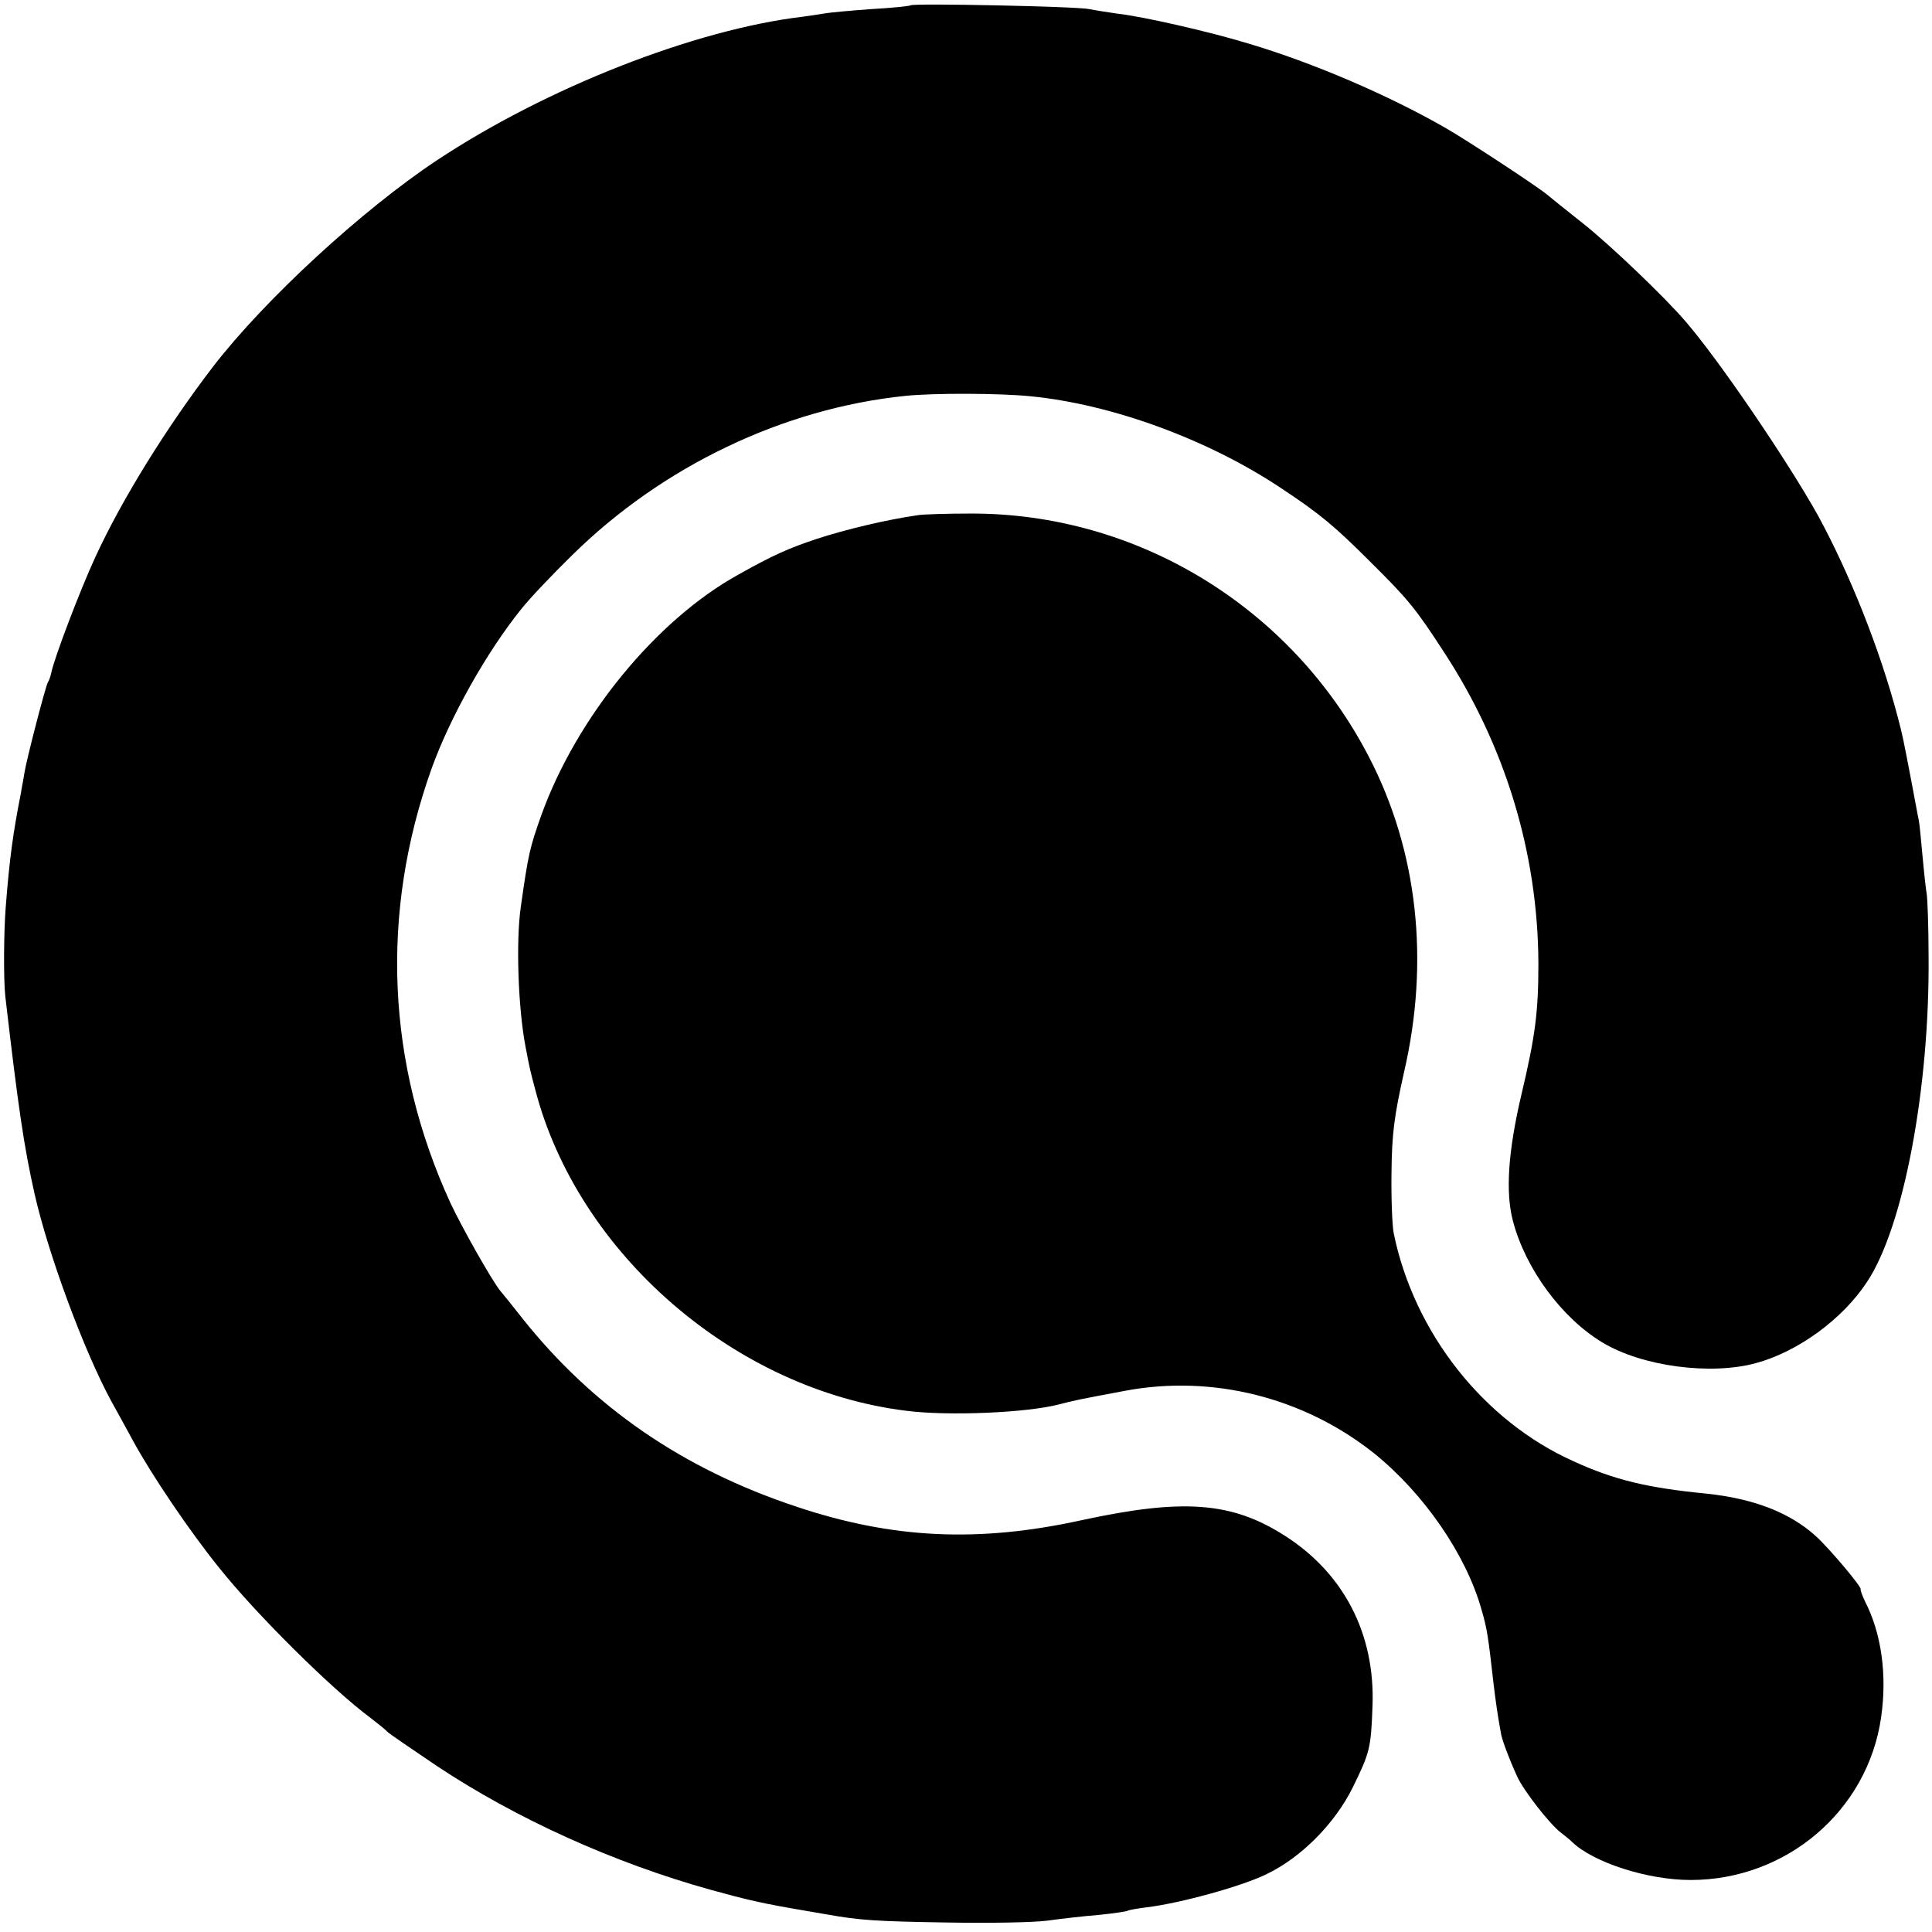
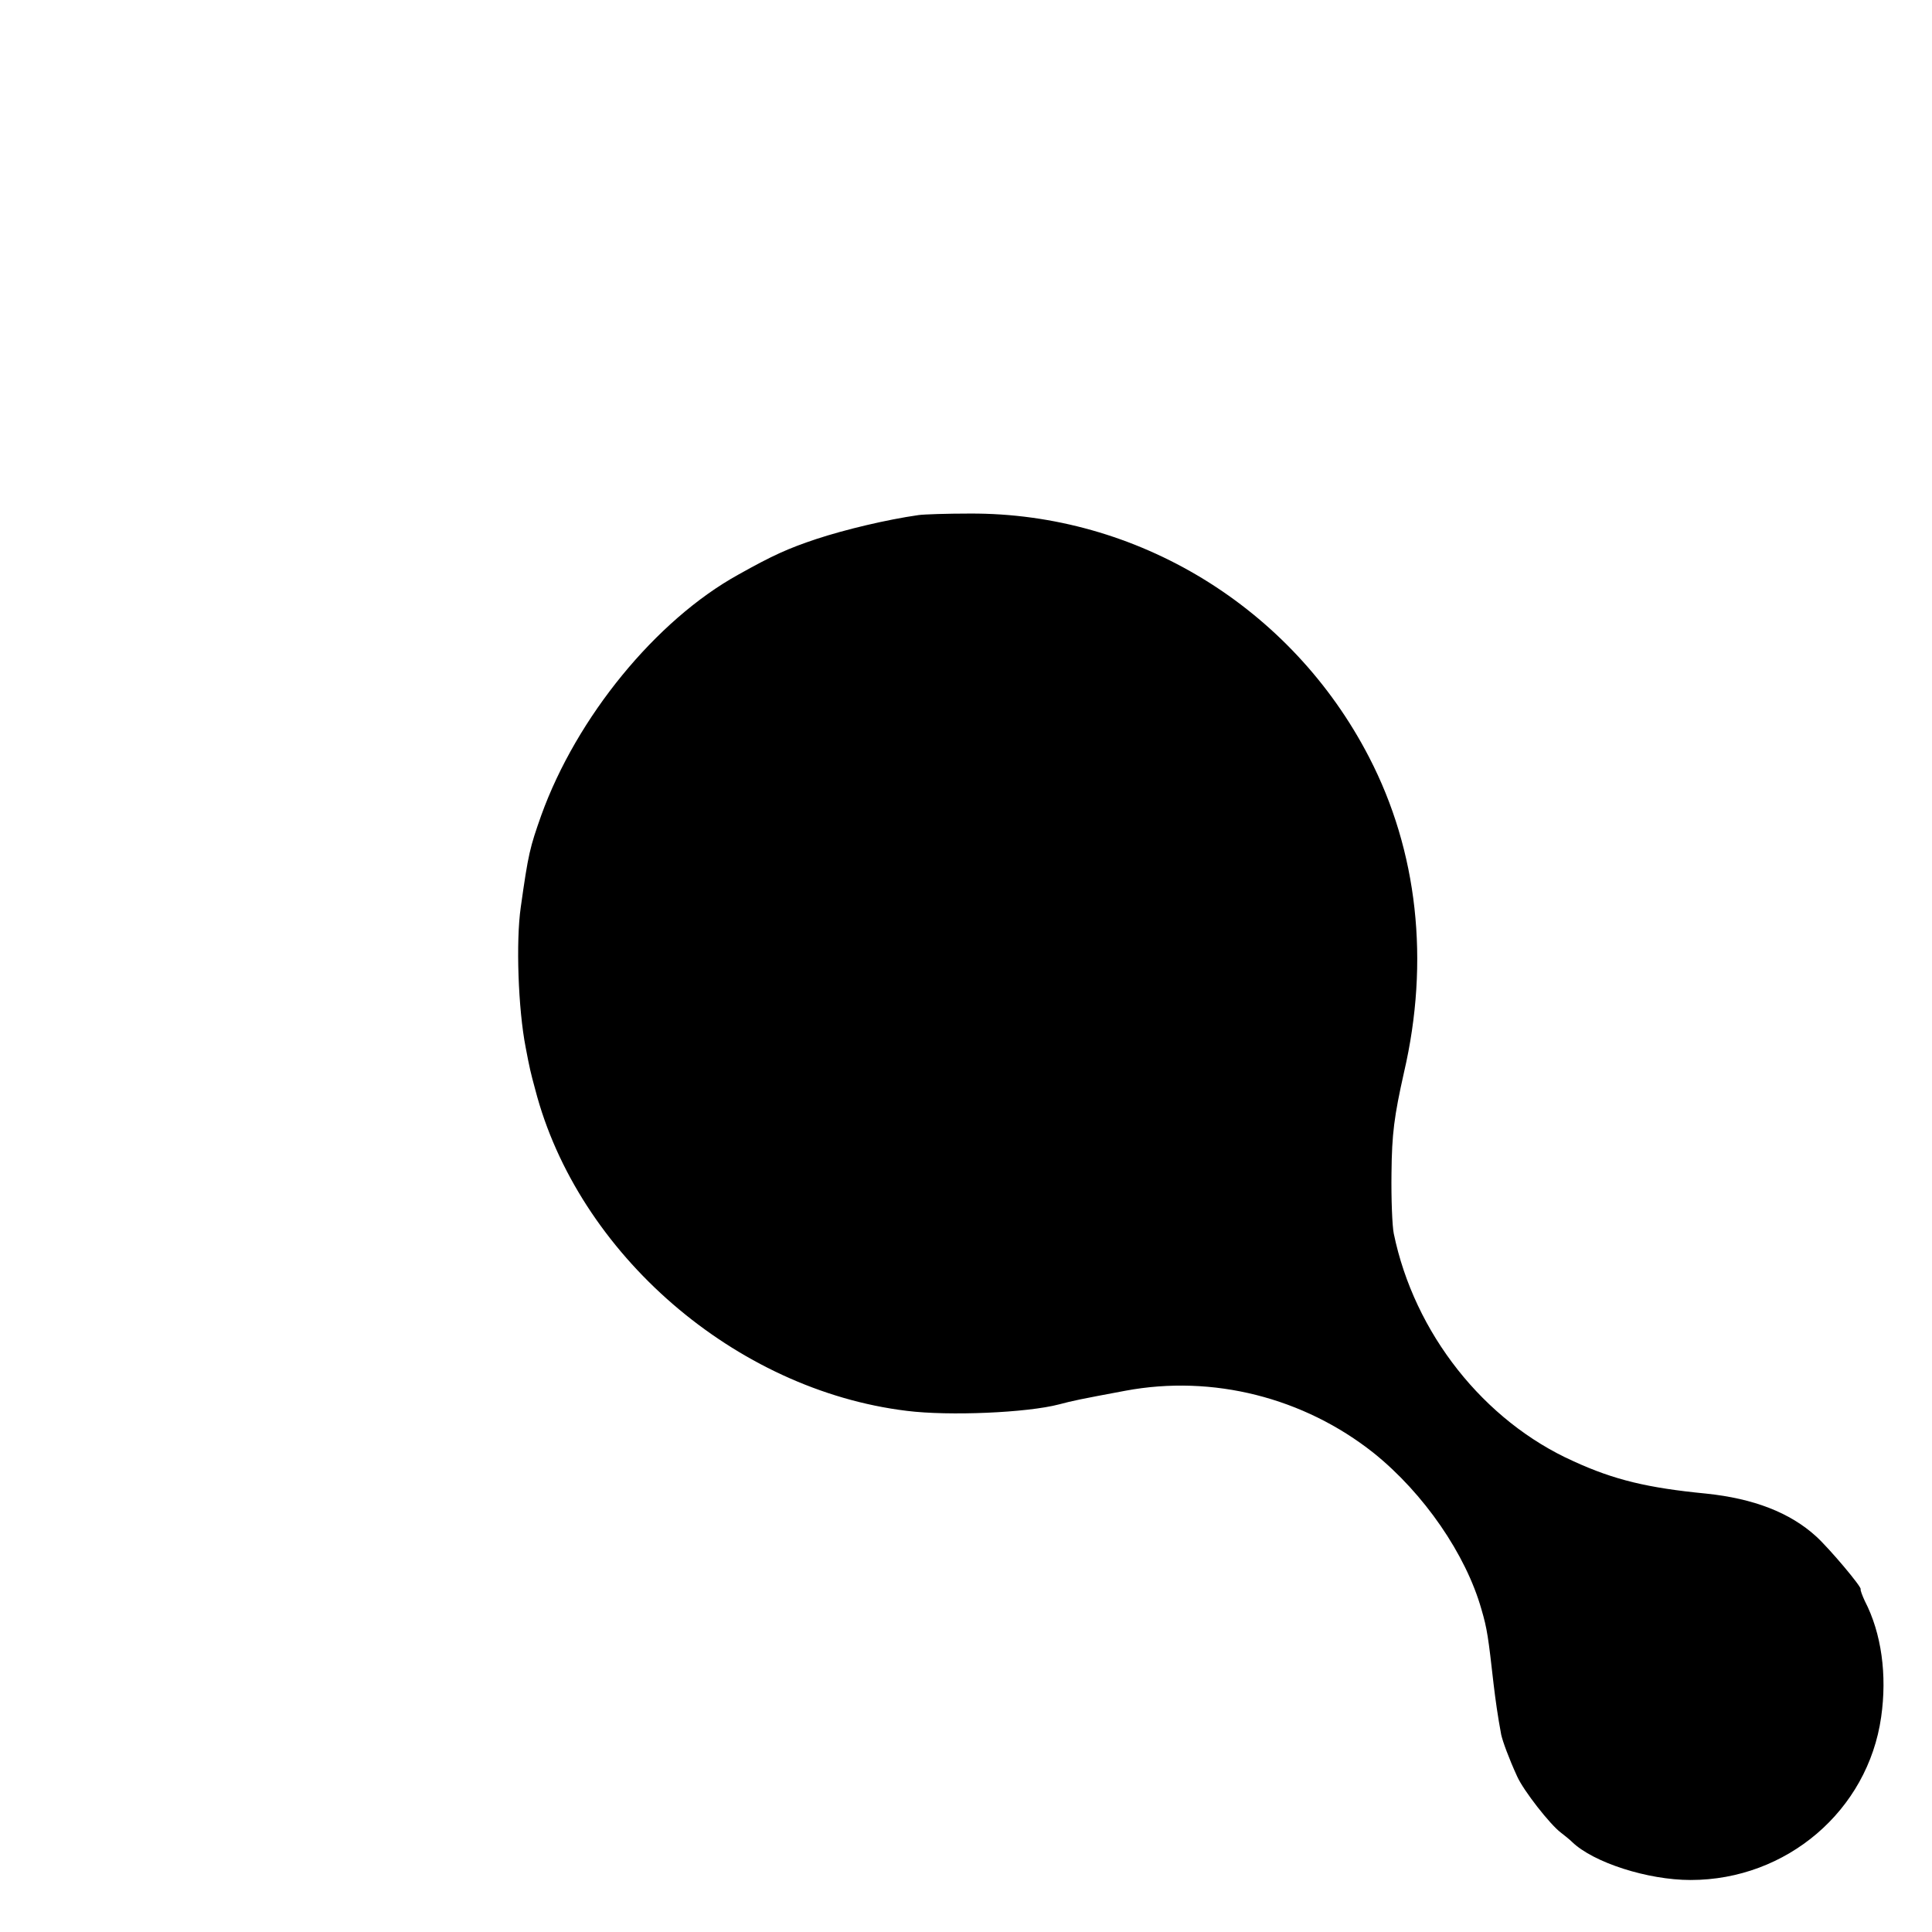
<svg xmlns="http://www.w3.org/2000/svg" version="1.0" width="509pt" height="509pt" viewBox="0 0 509 509" preserveAspectRatio="xMidYMid meet">
  <g transform="translate(0,509) scale(0.1,-0.1)" fill="#000000" stroke="none">
-     <path d="M2399 5076 c-2 -2 -49 -7 -104 -10 -55 -4 -109 -9 -120 -11 -11 -2 -38 -6 -60 -9 -286 -34 -677 -188 -965 -379 -197 -131 -452 -366 -588 -542 -124 -162 -241 -351 -311 -503 -41 -89 -109 -268 -116 -305 -2 -9 -6 -21 -9 -25 -6 -10 -56 -202 -62 -240 -2 -15 -7 -38 -9 -52 -20 -101 -30 -171 -40 -301 -5 -63 -6 -190 -1 -234 34 -293 49 -395 77 -520 37 -163 132 -418 203 -548 13 -23 38 -69 56 -102 50 -92 151 -241 227 -335 98 -123 298 -321 398 -395 22 -17 42 -33 45 -37 3 -4 62 -44 130 -90 209 -139 467 -256 723 -327 94 -26 136 -36 249 -55 13 -2 39 -7 58 -10 85 -15 126 -18 315 -21 110 -2 229 0 265 5 36 5 97 12 135 15 39 4 73 9 76 11 3 2 26 6 50 9 90 11 253 56 317 88 91 44 179 133 226 228 45 92 48 103 52 215 7 190 -76 349 -231 448 -139 89 -267 99 -535 41 -273 -60 -500 -49 -753 36 -298 99 -535 262 -721 496 -25 32 -51 64 -57 71 -22 26 -103 170 -132 232 -169 368 -186 764 -50 1145 49 136 145 307 236 420 22 28 82 91 133 141 239 236 558 388 879 421 77 8 251 7 330 -1 215 -21 468 -114 660 -242 103 -68 143 -102 235 -194 100 -99 120 -124 191 -233 164 -249 251 -533 252 -826 0 -127 -8 -190 -45 -346 -35 -149 -42 -257 -22 -332 33 -126 129 -256 236 -320 104 -63 286 -87 405 -54 110 30 228 116 292 214 96 144 165 510 162 857 0 80 -3 154 -5 165 -2 11 -7 56 -11 100 -4 44 -8 87 -10 95 -2 8 -10 53 -19 100 -23 120 -23 120 -36 170 -48 182 -128 381 -211 533 -80 143 -259 407 -349 511 -54 63 -197 200 -269 257 -42 33 -85 68 -96 77 -28 23 -211 143 -265 174 -153 88 -352 173 -520 223 -105 32 -281 72 -346 79 -27 4 -60 9 -74 12 -29 7 -464 16 -471 10z" />
    <path d="M2420 3733 c-84 -12 -193 -38 -269 -63 -75 -25 -115 -43 -206 -94 -217 -120 -426 -376 -519 -634 -30 -85 -34 -100 -54 -242 -13 -90 -7 -268 13 -370 10 -53 13 -66 25 -110 112 -433 527 -792 979 -847 112 -14 317 -5 401 17 38 10 52 13 175 36 230 43 470 -18 654 -164 132 -106 243 -267 284 -412 15 -51 18 -73 32 -197 5 -42 11 -85 20 -133 4 -18 20 -62 42 -110 17 -38 87 -127 115 -148 9 -7 23 -18 30 -25 56 -54 199 -100 312 -100 253 0 467 183 502 429 16 111 1 221 -43 306 -7 15 -12 29 -11 31 4 5 -82 107 -117 139 -69 63 -165 100 -290 113 -154 15 -242 36 -349 85 -237 106 -420 338 -474 600 -4 19 -7 91 -6 160 1 103 7 149 33 265 68 293 36 583 -92 830 -204 395 -611 644 -1052 642 -60 0 -121 -2 -135 -4z" />
  </g>
</svg>